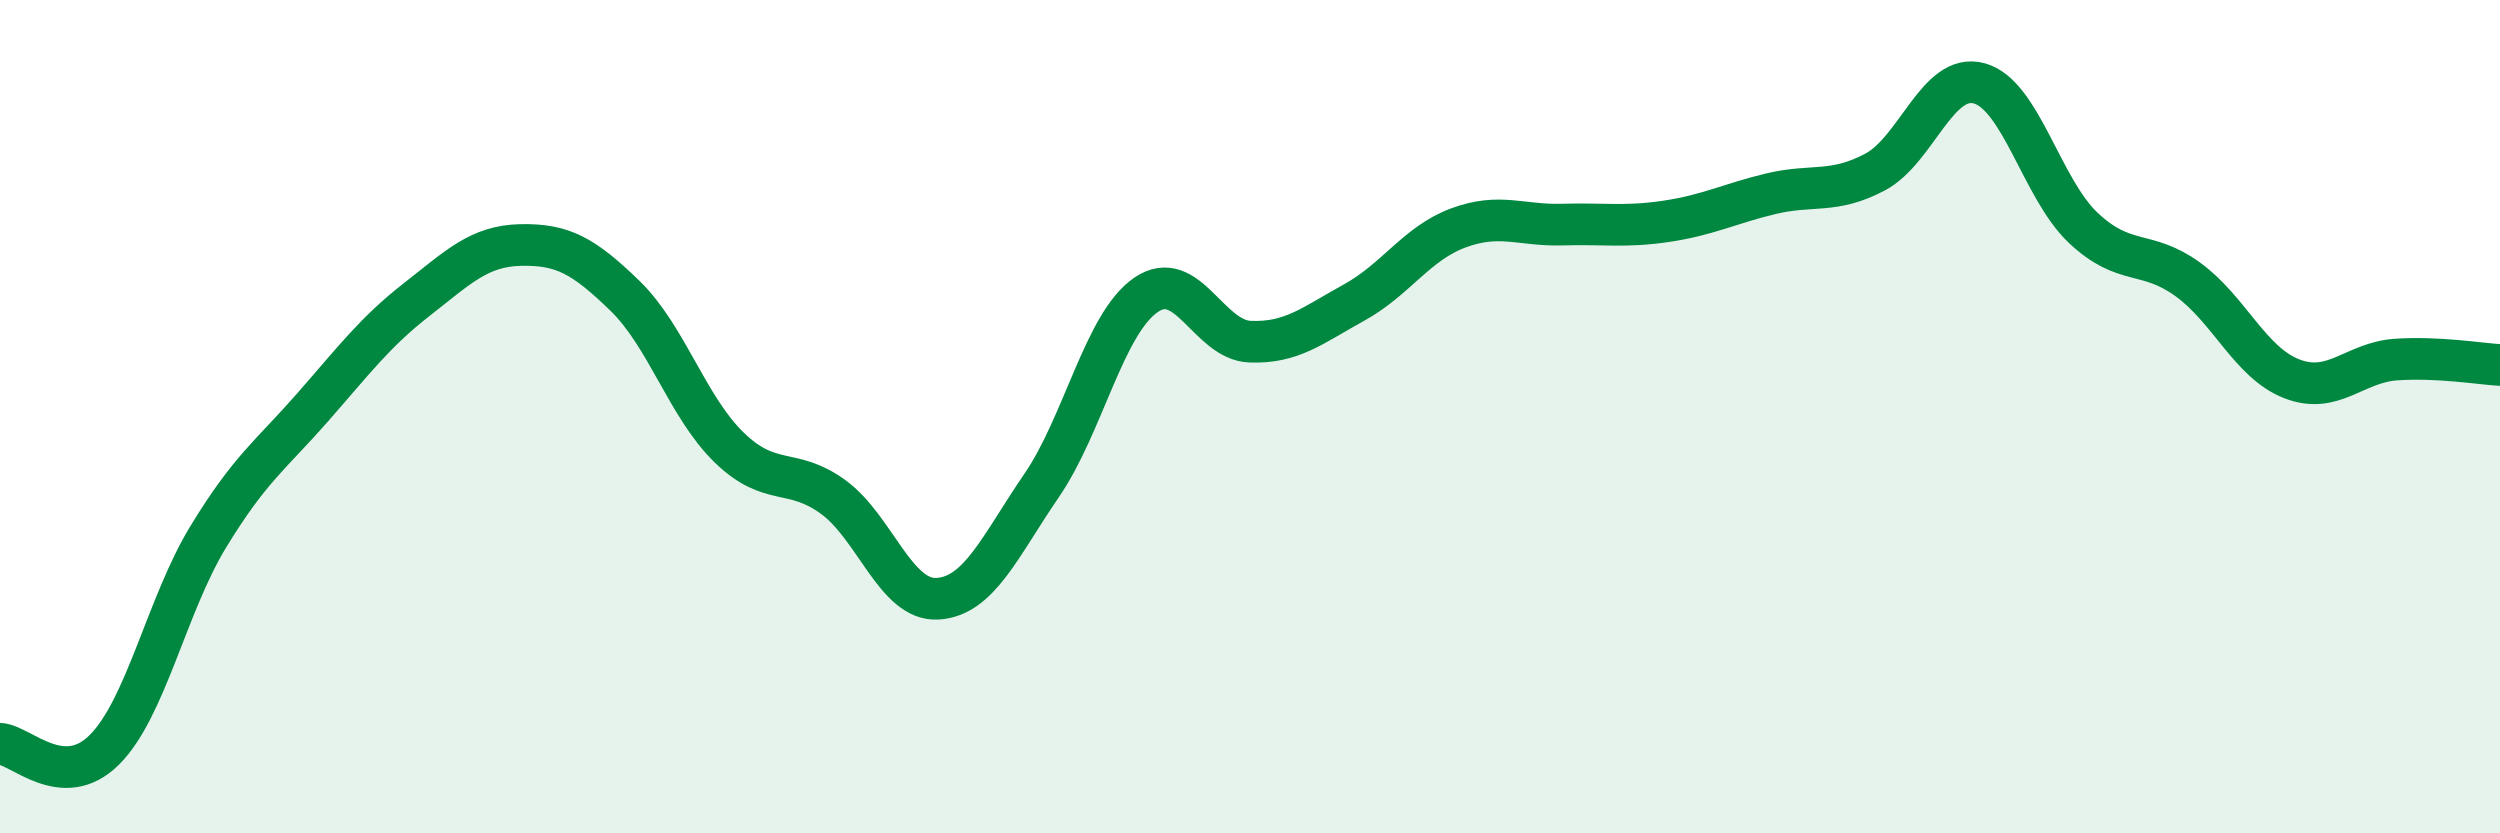
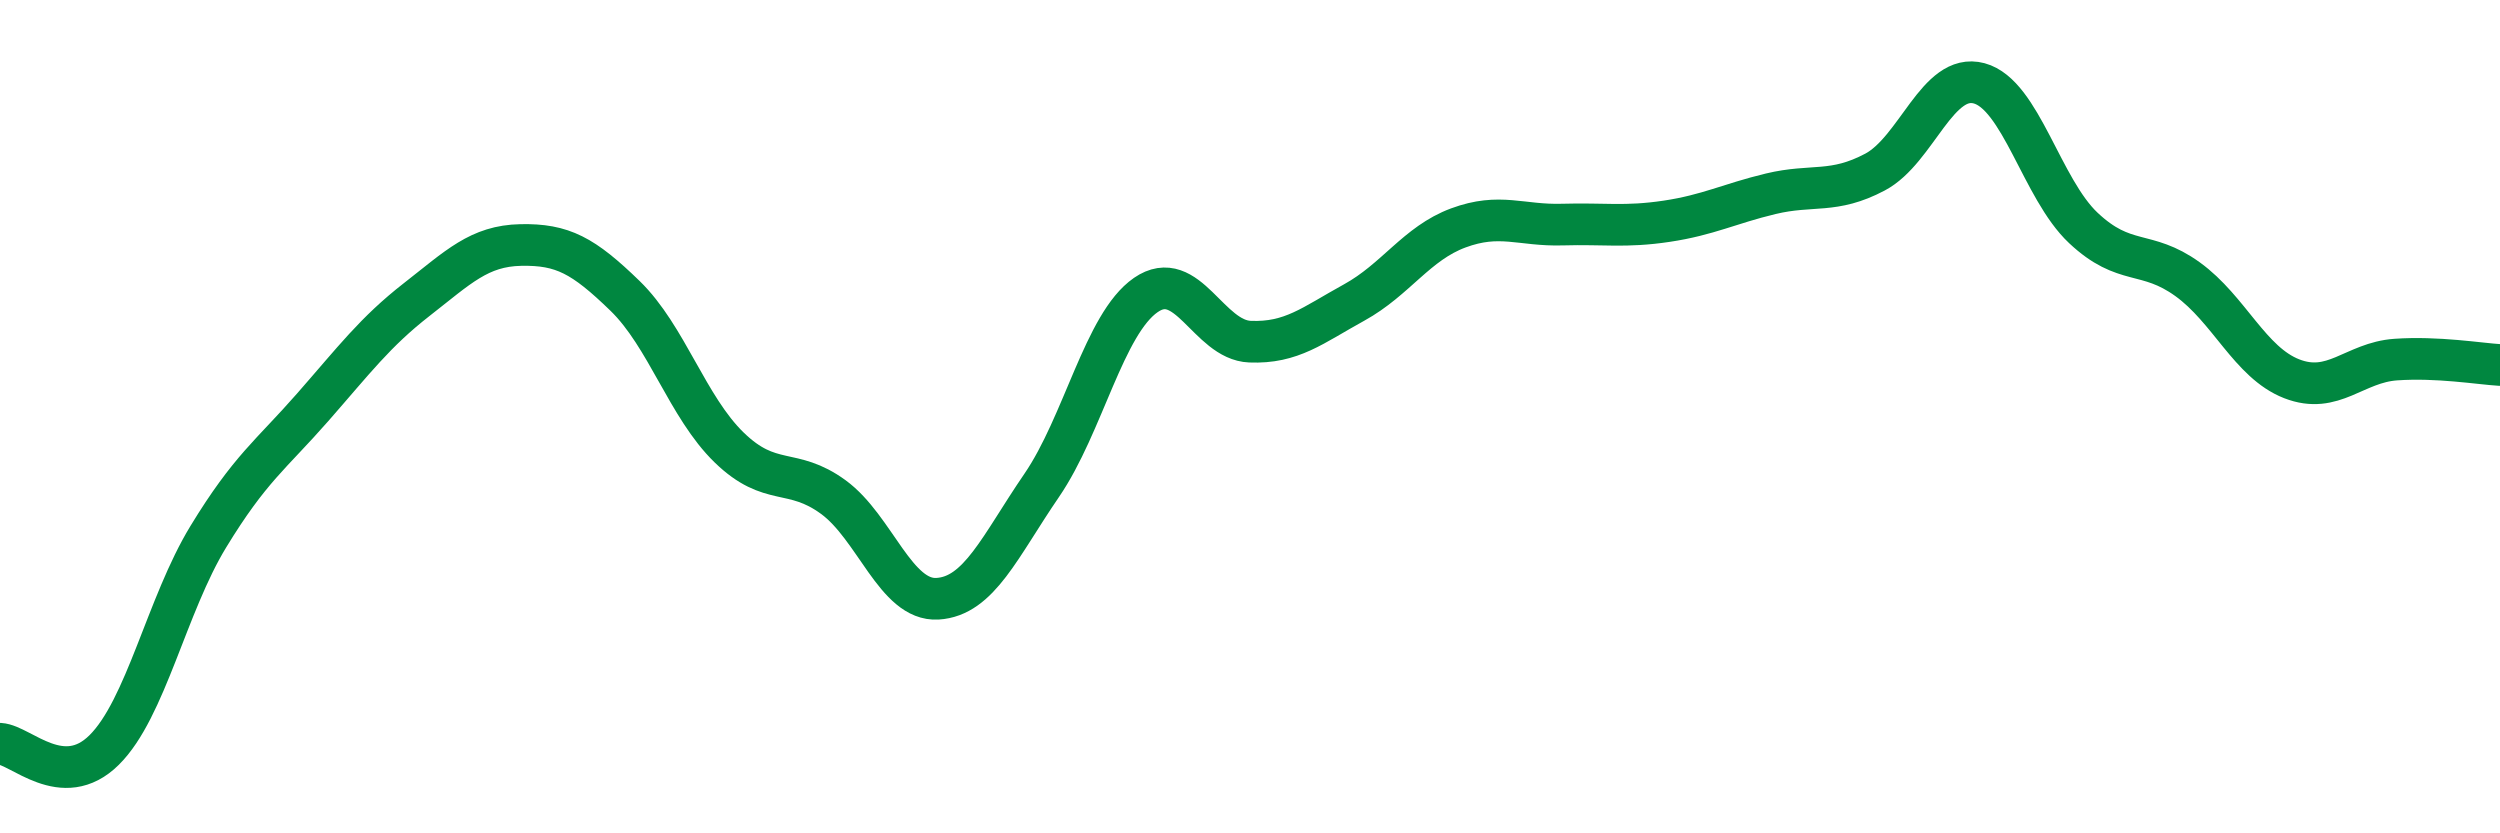
<svg xmlns="http://www.w3.org/2000/svg" width="60" height="20" viewBox="0 0 60 20">
-   <path d="M 0,17.85 C 0.5,17.88 1.5,18.99 2.5,18 C 3.5,17.01 4,14.52 5,12.88 C 6,11.24 6.5,10.92 7.5,9.78 C 8.5,8.64 9,7.97 10,7.19 C 11,6.41 11.5,5.9 12.5,5.88 C 13.5,5.86 14,6.13 15,7.1 C 16,8.07 16.5,9.77 17.5,10.74 C 18.5,11.71 19,11.2 20,11.93 C 21,12.66 21.5,14.43 22.5,14.37 C 23.5,14.31 24,13.11 25,11.65 C 26,10.19 26.5,7.77 27.5,7.08 C 28.5,6.39 29,8.16 30,8.2 C 31,8.24 31.5,7.81 32.5,7.26 C 33.5,6.71 34,5.84 35,5.47 C 36,5.1 36.5,5.42 37.5,5.39 C 38.5,5.36 39,5.46 40,5.31 C 41,5.16 41.5,4.89 42.5,4.65 C 43.5,4.41 44,4.66 45,4.13 C 46,3.6 46.5,1.73 47.5,2 C 48.5,2.27 49,4.53 50,5.47 C 51,6.41 51.5,5.98 52.5,6.7 C 53.5,7.42 54,8.7 55,9.09 C 56,9.48 56.5,8.7 57.5,8.63 C 58.5,8.56 59.5,8.73 60,8.76L60 20L0 20Z" fill="#008740" opacity="0.1" stroke-linecap="round" stroke-linejoin="round" />
  <path d="M 0,17.85 C 0.5,17.88 1.5,18.99 2.5,18 C 3.5,17.01 4,14.52 5,12.88 C 6,11.24 6.5,10.92 7.5,9.78 C 8.5,8.64 9,7.97 10,7.19 C 11,6.41 11.5,5.9 12.5,5.88 C 13.5,5.86 14,6.13 15,7.1 C 16,8.07 16.5,9.77 17.5,10.74 C 18.5,11.71 19,11.2 20,11.93 C 21,12.66 21.5,14.43 22.5,14.37 C 23.5,14.31 24,13.11 25,11.65 C 26,10.19 26.5,7.77 27.5,7.08 C 28.5,6.39 29,8.16 30,8.2 C 31,8.24 31.5,7.81 32.5,7.26 C 33.5,6.71 34,5.84 35,5.47 C 36,5.1 36.5,5.42 37.5,5.39 C 38.5,5.36 39,5.46 40,5.31 C 41,5.16 41.5,4.89 42.5,4.65 C 43.5,4.41 44,4.66 45,4.13 C 46,3.6 46.5,1.73 47.5,2 C 48.5,2.27 49,4.53 50,5.47 C 51,6.41 51.5,5.98 52.5,6.7 C 53.5,7.42 54,8.7 55,9.09 C 56,9.48 56.5,8.7 57.5,8.63 C 58.5,8.56 59.5,8.73 60,8.76" stroke="#008740" stroke-width="1" fill="none" stroke-linecap="round" stroke-linejoin="round" />
</svg>